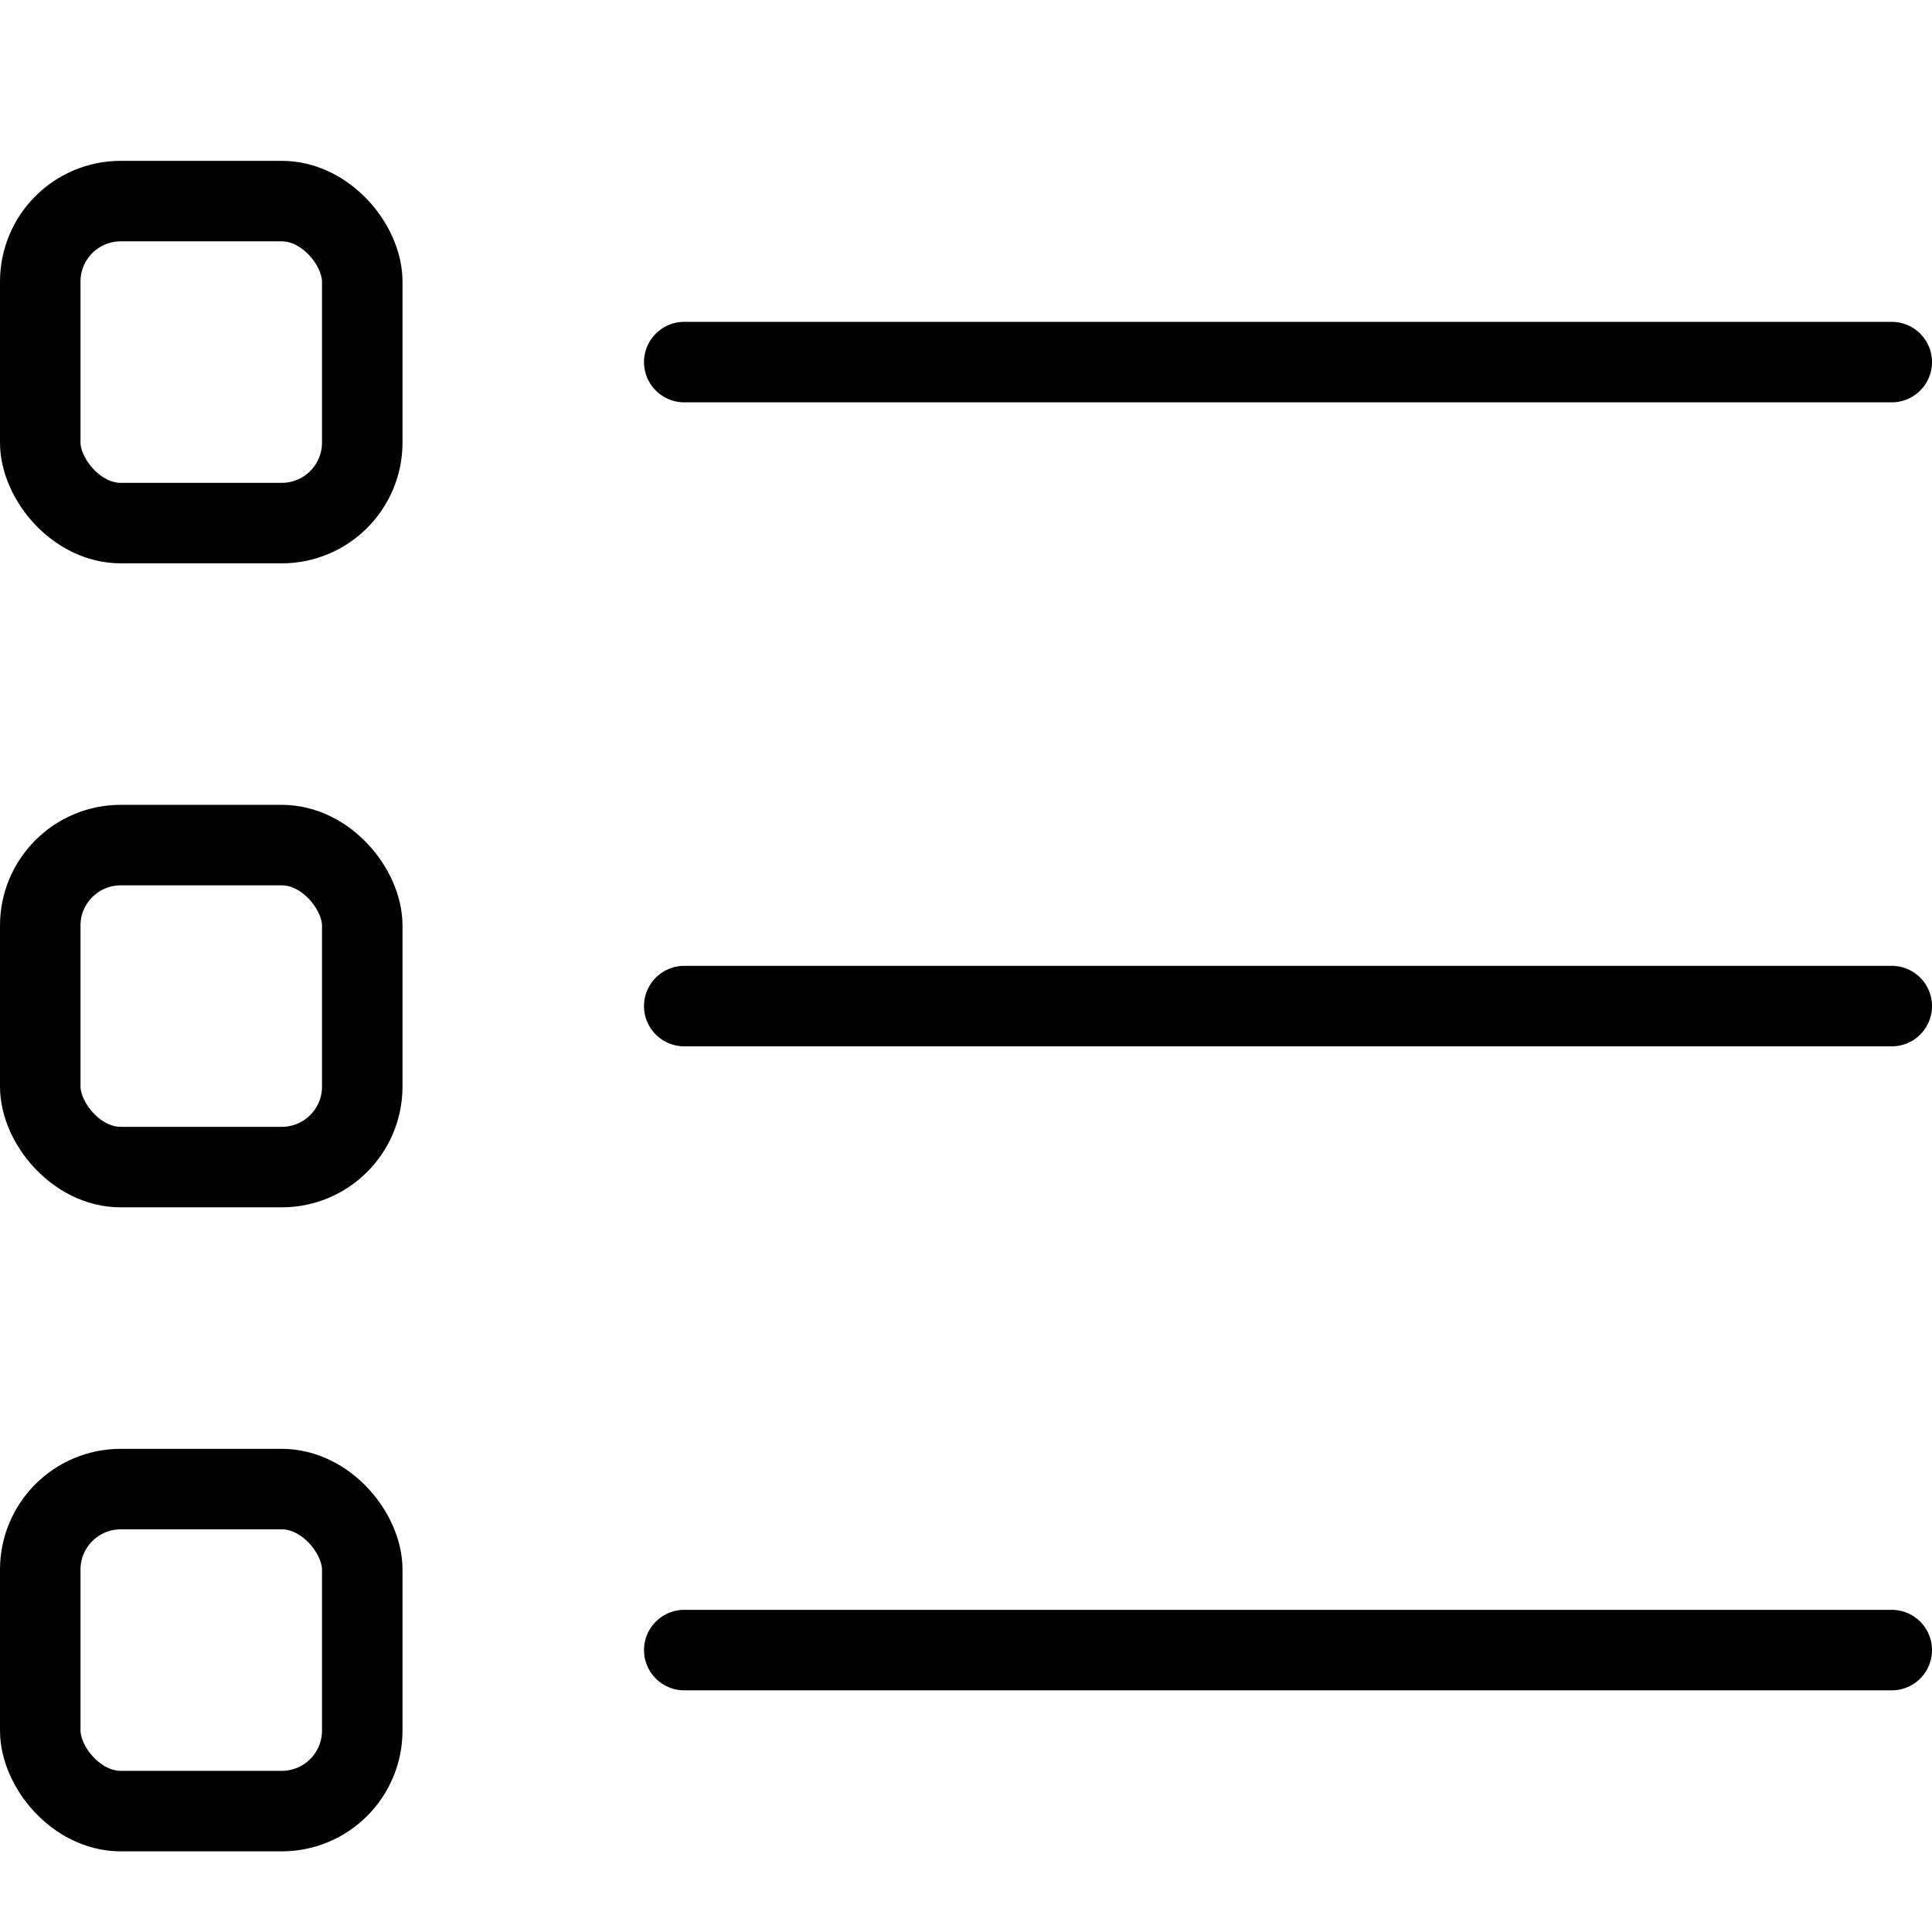
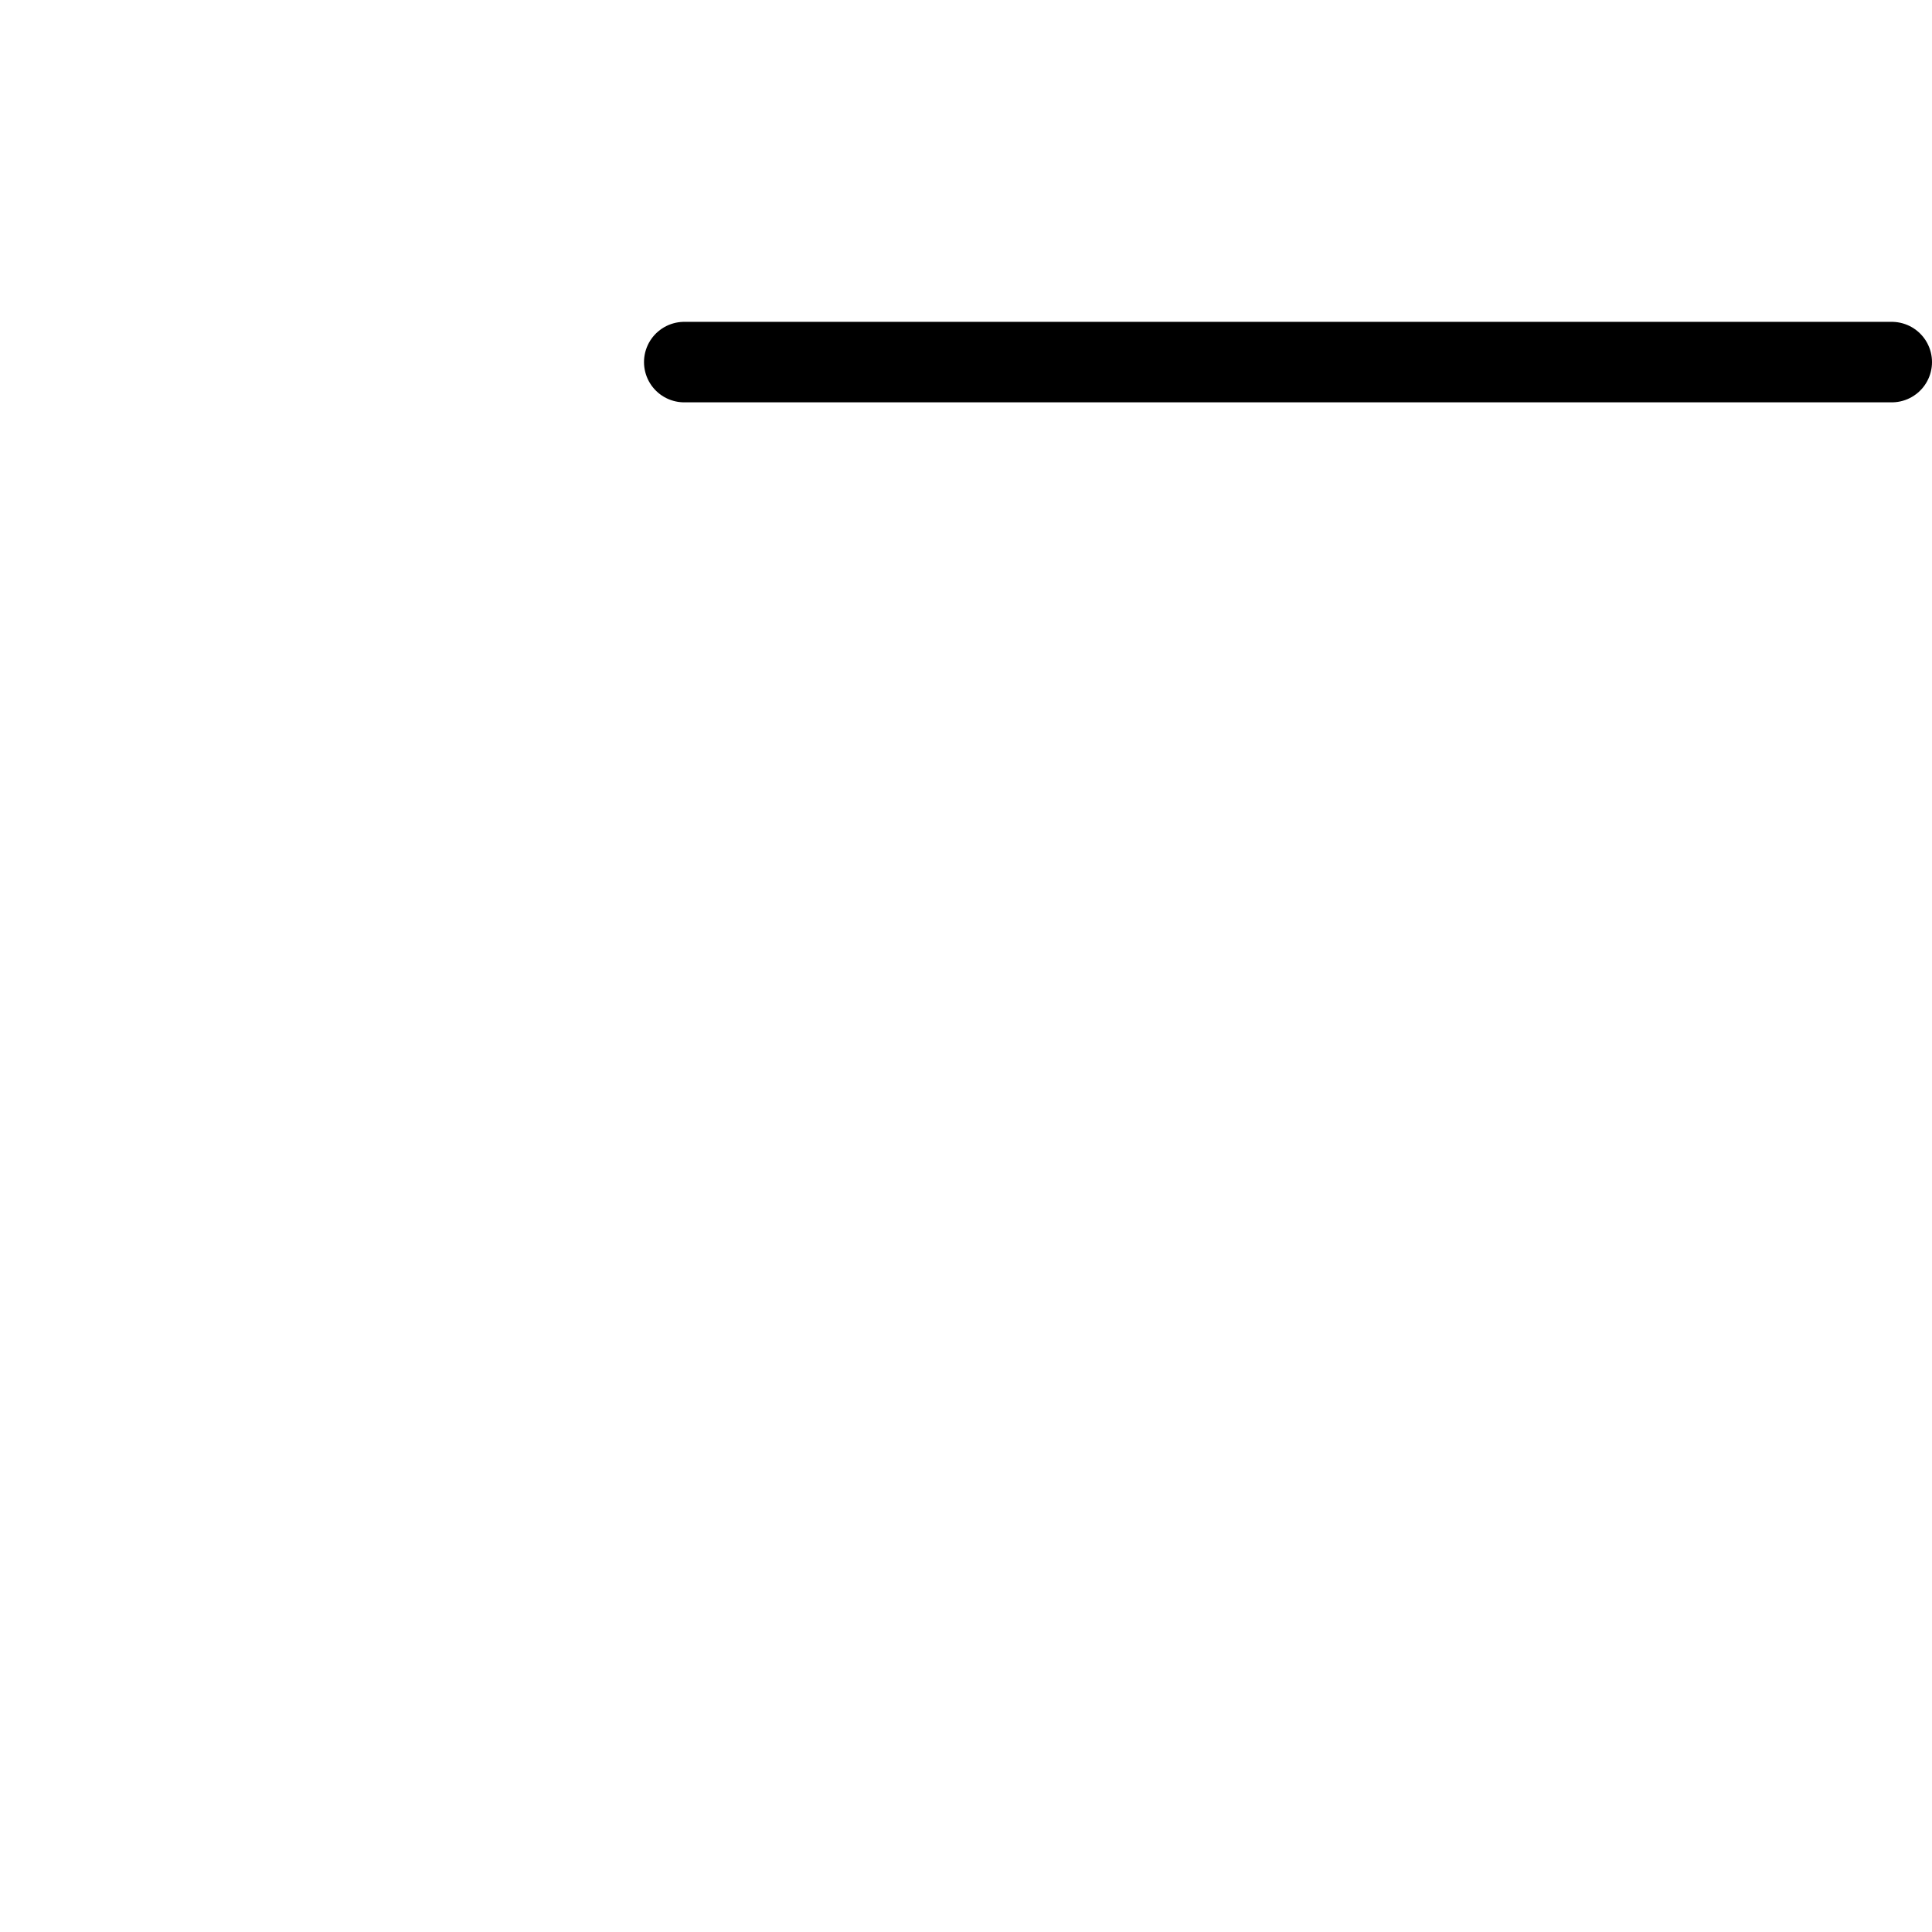
<svg xmlns="http://www.w3.org/2000/svg" viewBox="0 0 24 24">
  <g transform="matrix(1,0,0,1,0,0)">
    <defs>
      <style>.a{fill:none;stroke:#000000;stroke-linecap:round;stroke-linejoin:round;}</style>
    </defs>
    <title>list-bullets-1</title>
    <line class="a" x1="8.5" y1="4.498" x2="23.5" y2="4.498" />
-     <line class="a" x1="8.5" y1="12.498" x2="23.5" y2="12.498" />
-     <line class="a" x1="8.5" y1="20.498" x2="23.5" y2="20.498" />
-     <rect class="a" x="0.5" y="2.498" width="4" height="4" rx="1" ry="1" />
-     <rect class="a" x="0.5" y="10.498" width="4" height="4" rx="1" ry="1" />
-     <rect class="a" x="0.5" y="18.498" width="4" height="4" rx="1" ry="1" />
  </g>
</svg>